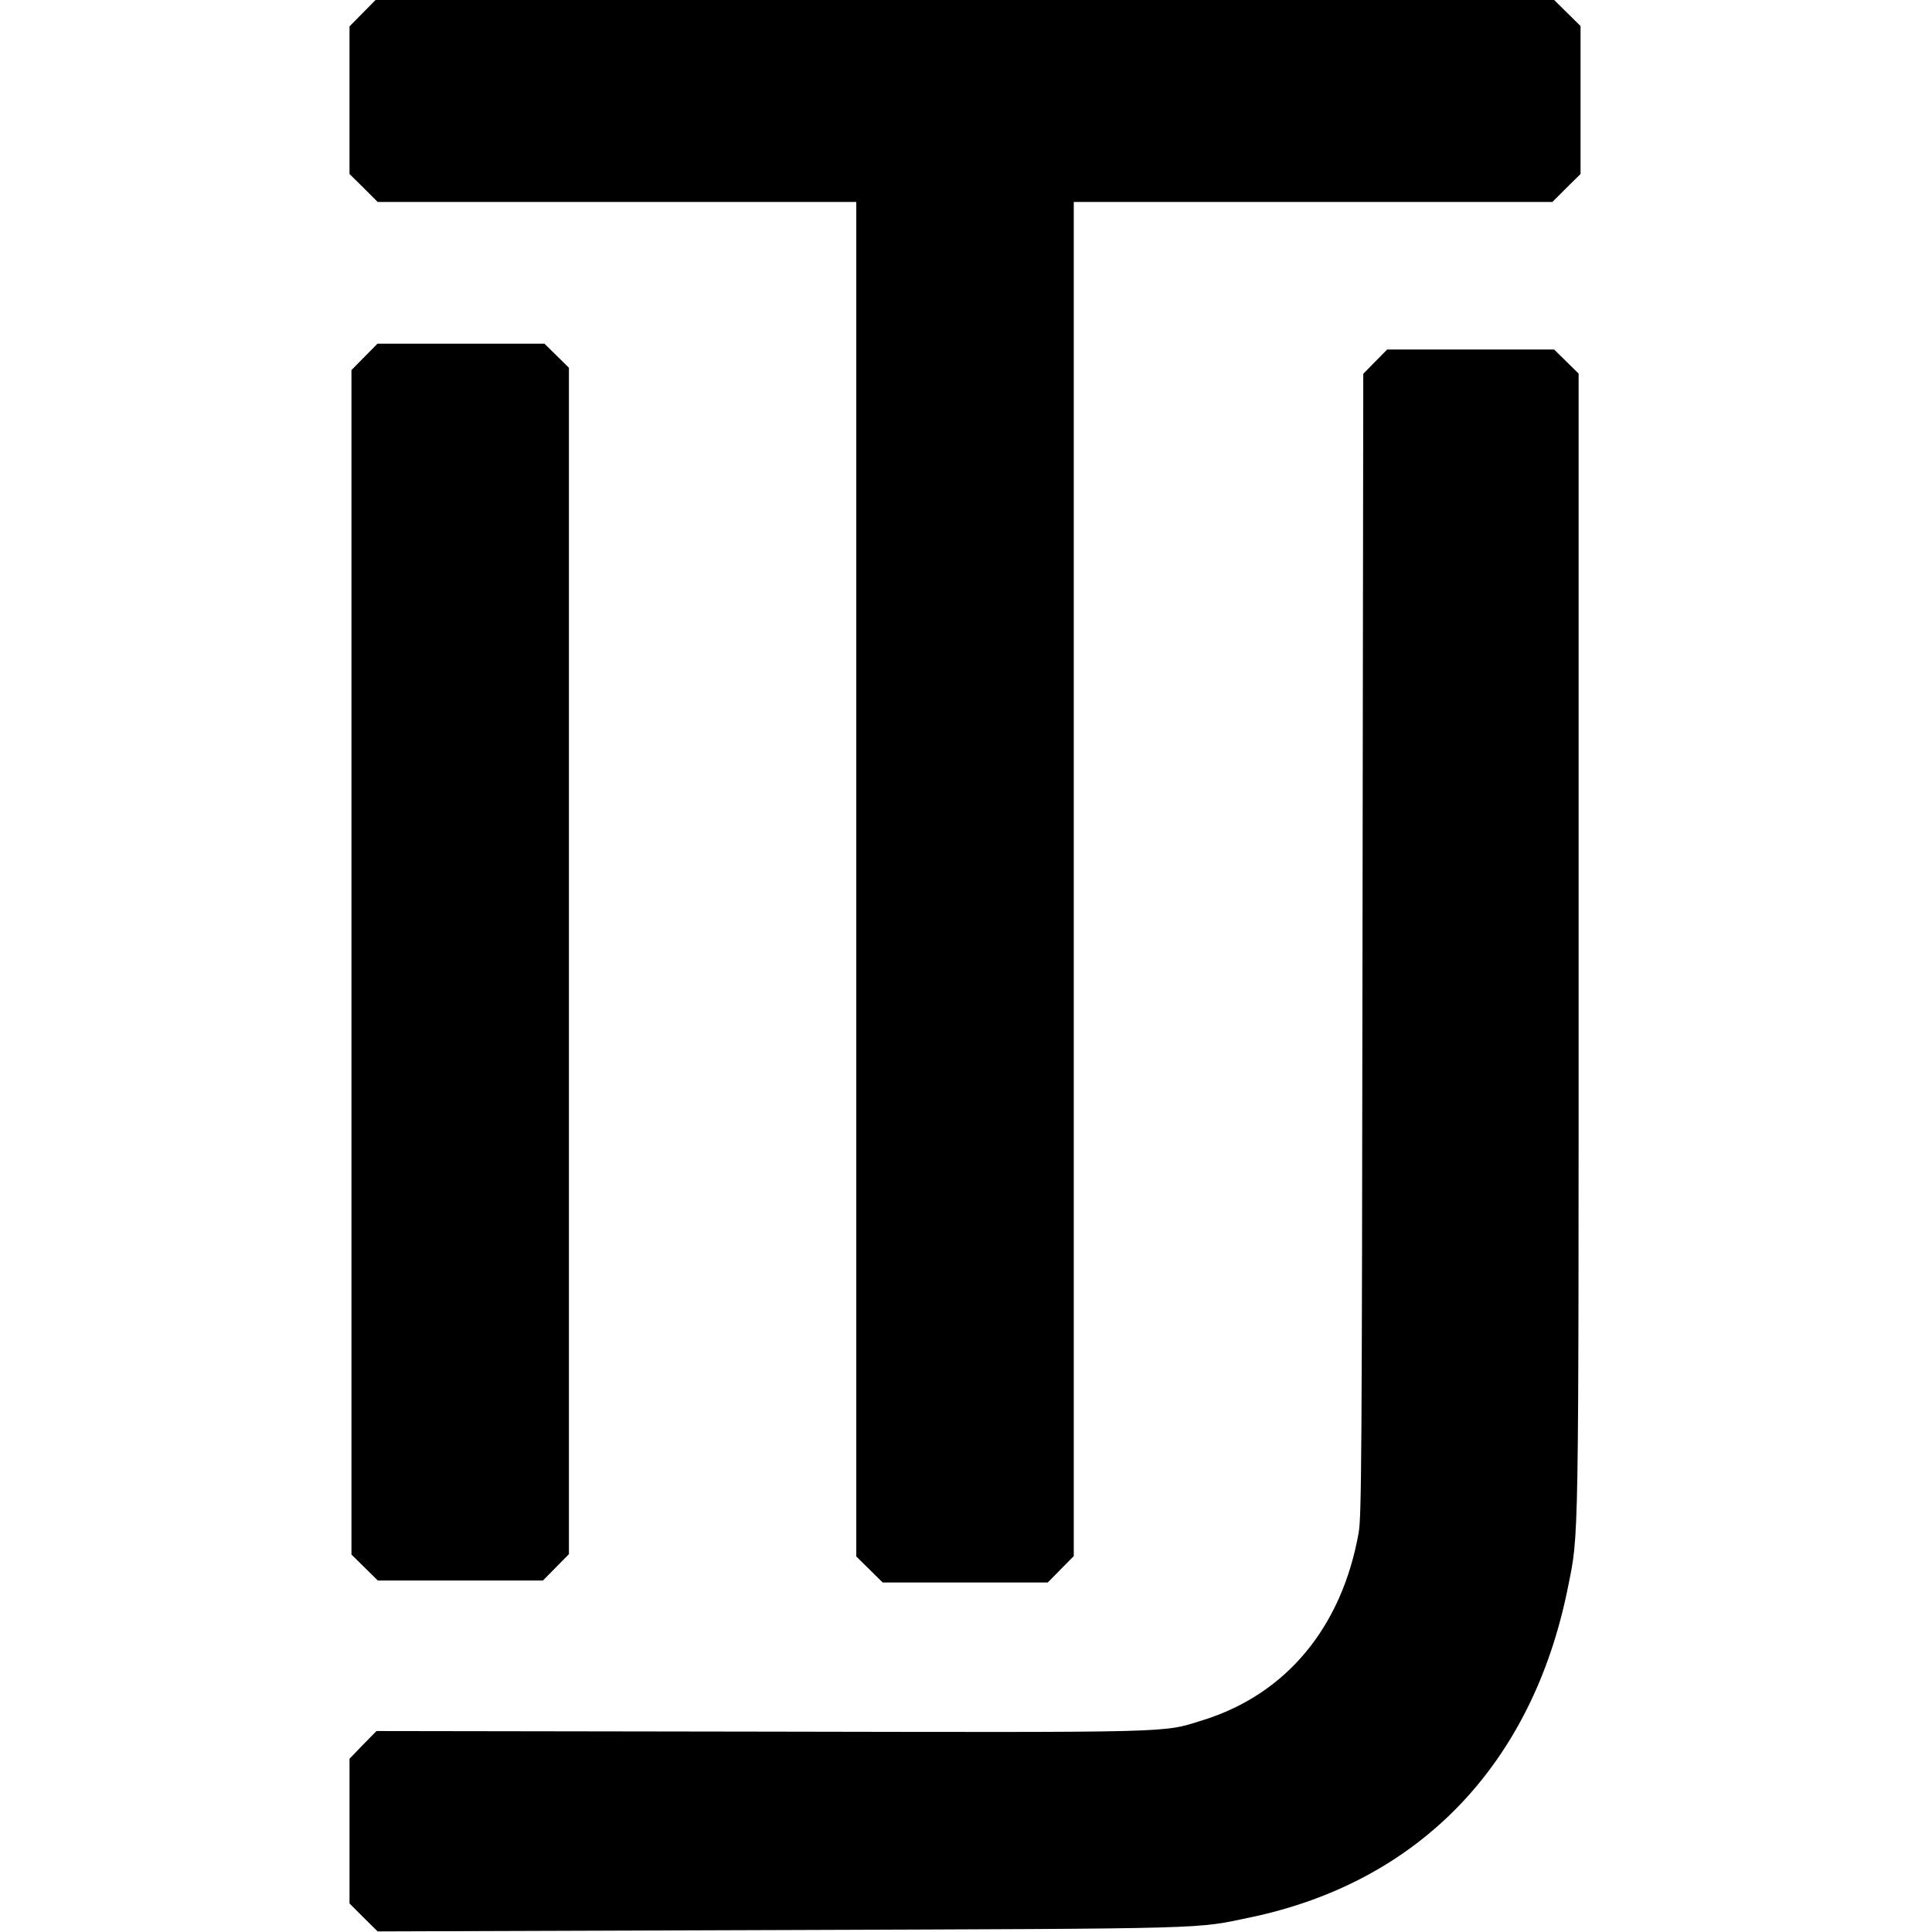
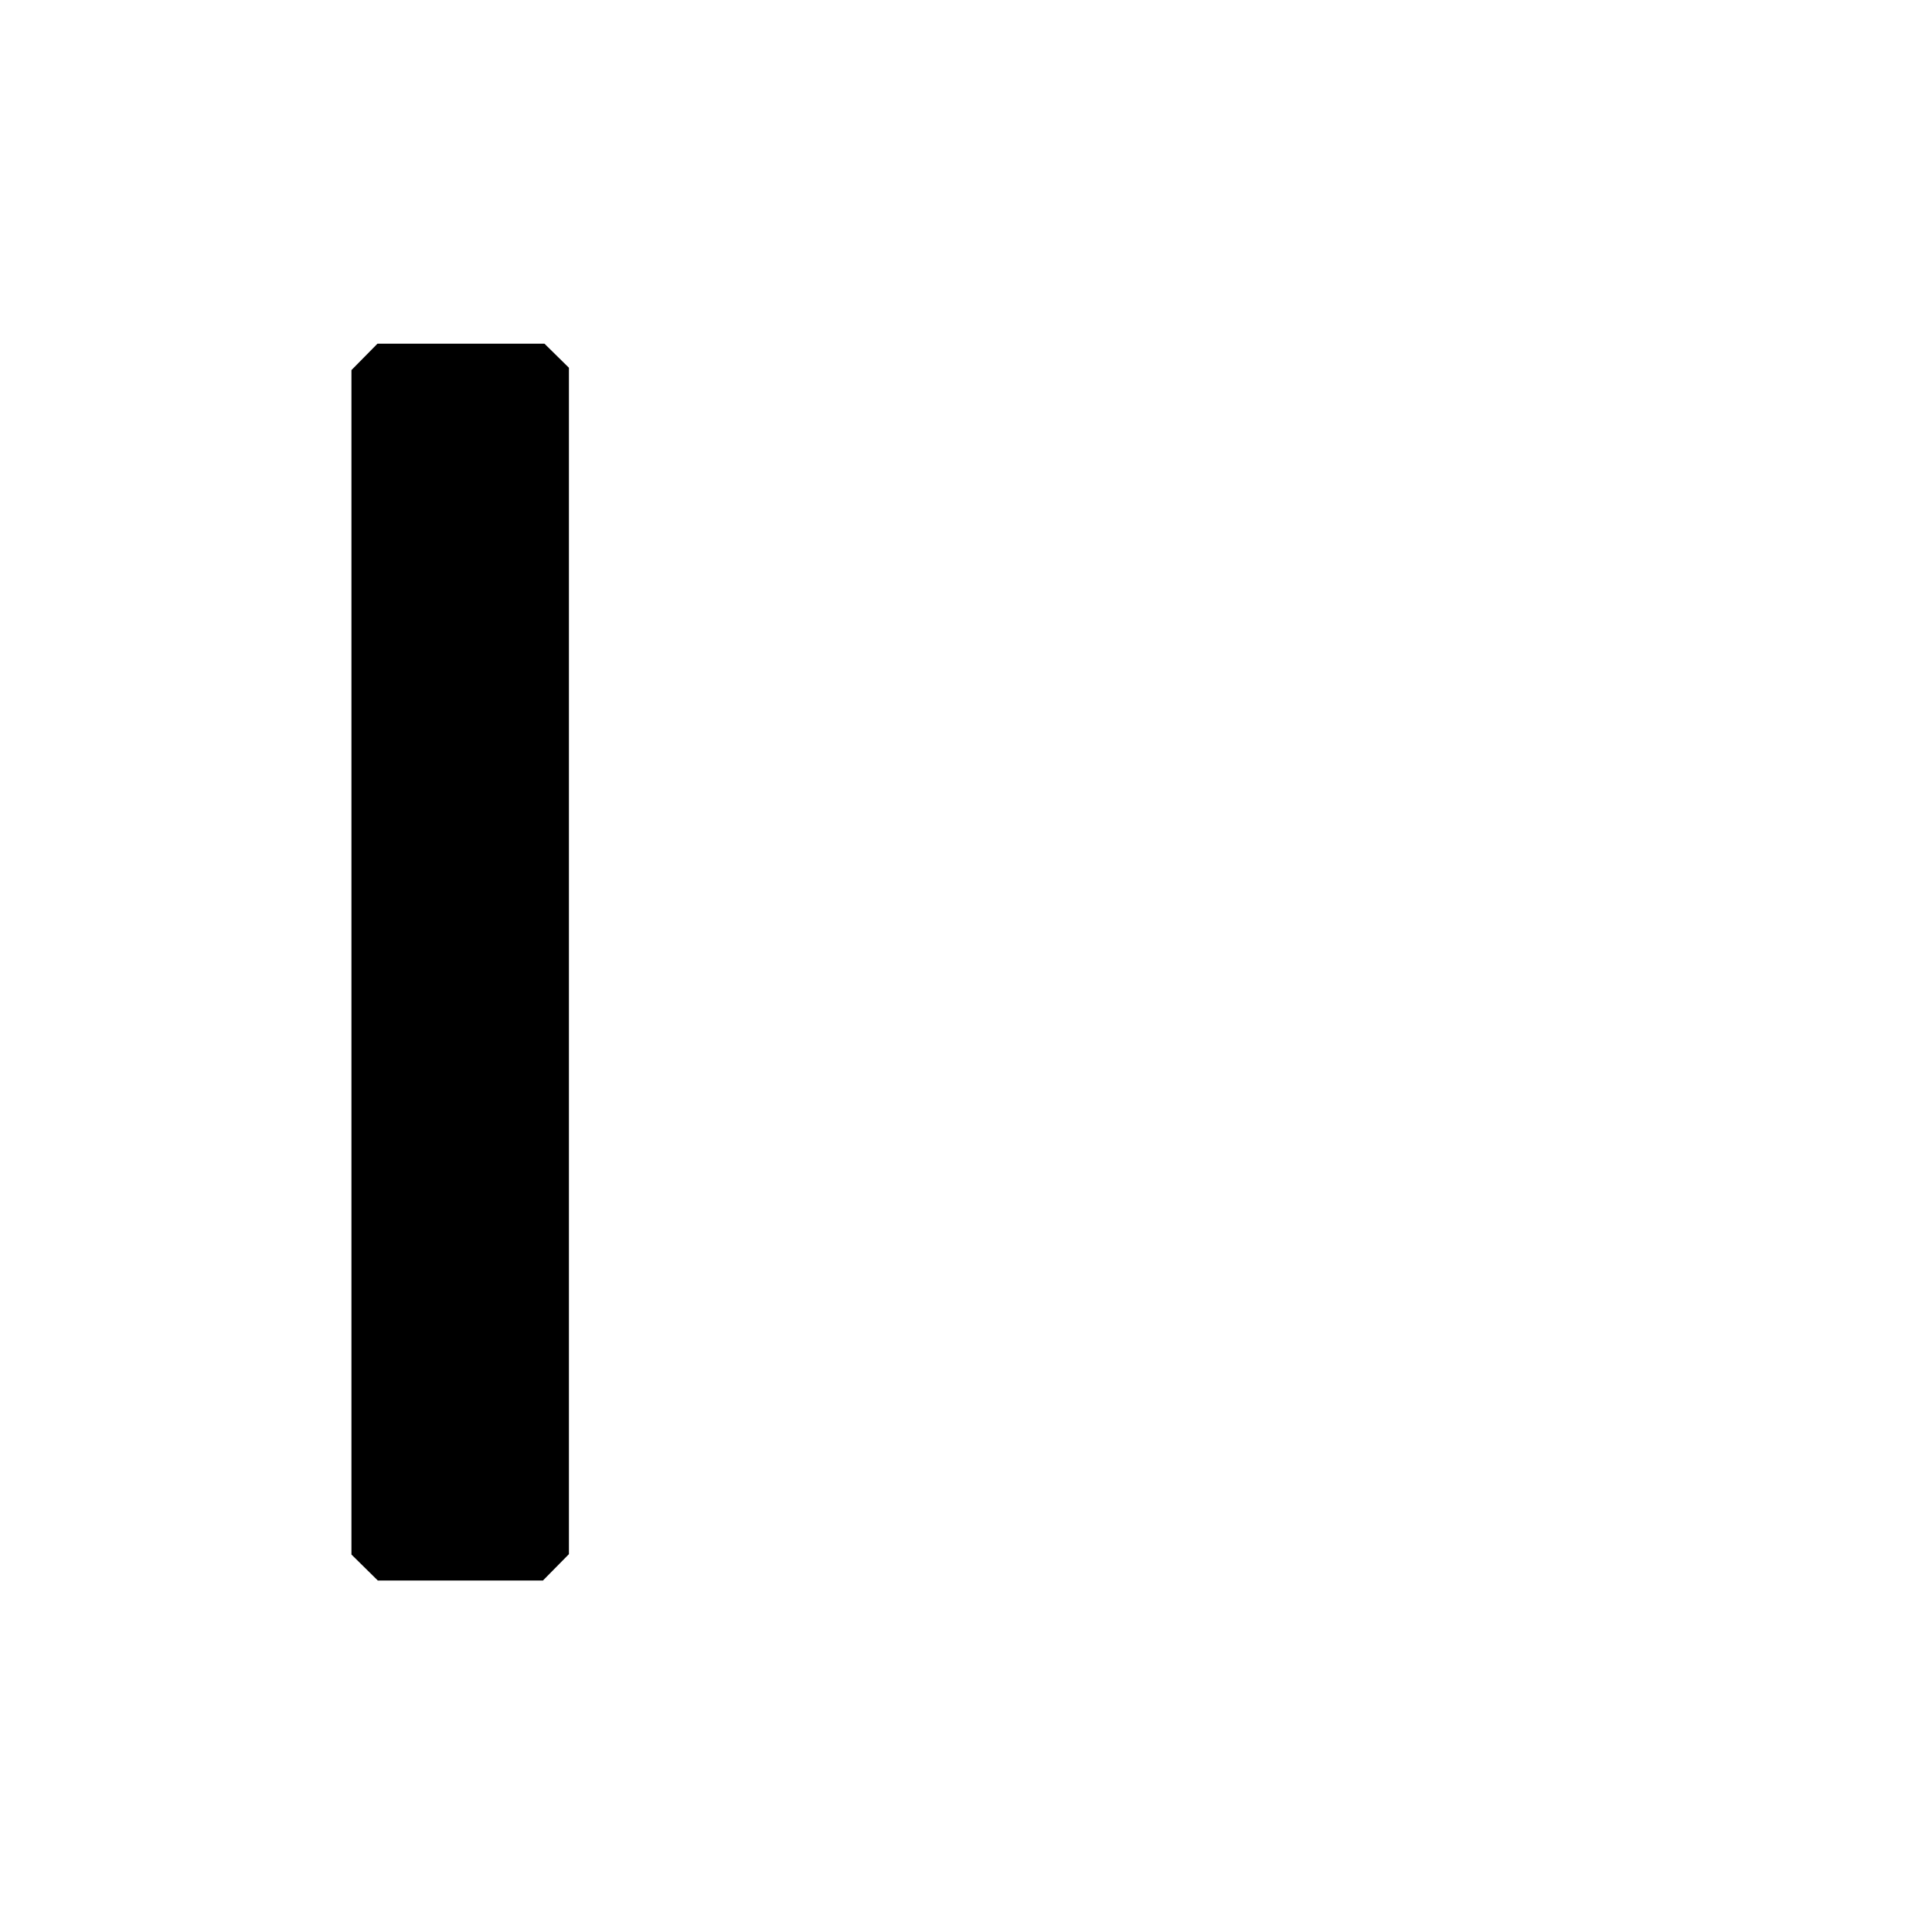
<svg xmlns="http://www.w3.org/2000/svg" version="1.0" width="995pt" height="995pt" viewBox="0 0 995 995" preserveAspectRatio="xMidYMid meet">
  <g transform="translate(0,995) scale(0.1,-0.1)" fill="#000000" stroke="none">
-     <path d="M1867 9882 l-67 -68 0 -380 0 -380 73 -72 72 -72 1233 0 1232 0 0 -3488 0 -3488 68 -67 68 -67 425 0 425 0 67 68 67 68 0 3487 0 3487 1232 0 1233 0 72 72 73 72 0 381 0 381 -68 67 -68 67 -3035 0 -3035 0 -67 -68z" />
    <path d="M1877 8112 l-67 -68 0 -3050 0 -3050 68 -67 68 -67 425 0 425 0 67 68 67 68 0 3055 0 3055 -63 62 -63 62 -430 0 -430 0 -67 -68z" />
-     <path d="M7083 8088 l-62 -63 -4 -2940 c-3 -2654 -5 -2949 -20 -3030 -87 -487 -374 -831 -802 -964 -213 -66 -103 -63 -2283 -59 l-1973 3 -70 -71 -69 -72 0 -372 0 -373 72 -72 73 -72 2070 7 c2261 8 2136 5 2428 66 867 183 1448 787 1631 1694 58 288 56 158 56 3338 l0 2918 -63 62 -63 62 -430 0 -430 0 -61 -62z" />
  </g>
</svg>